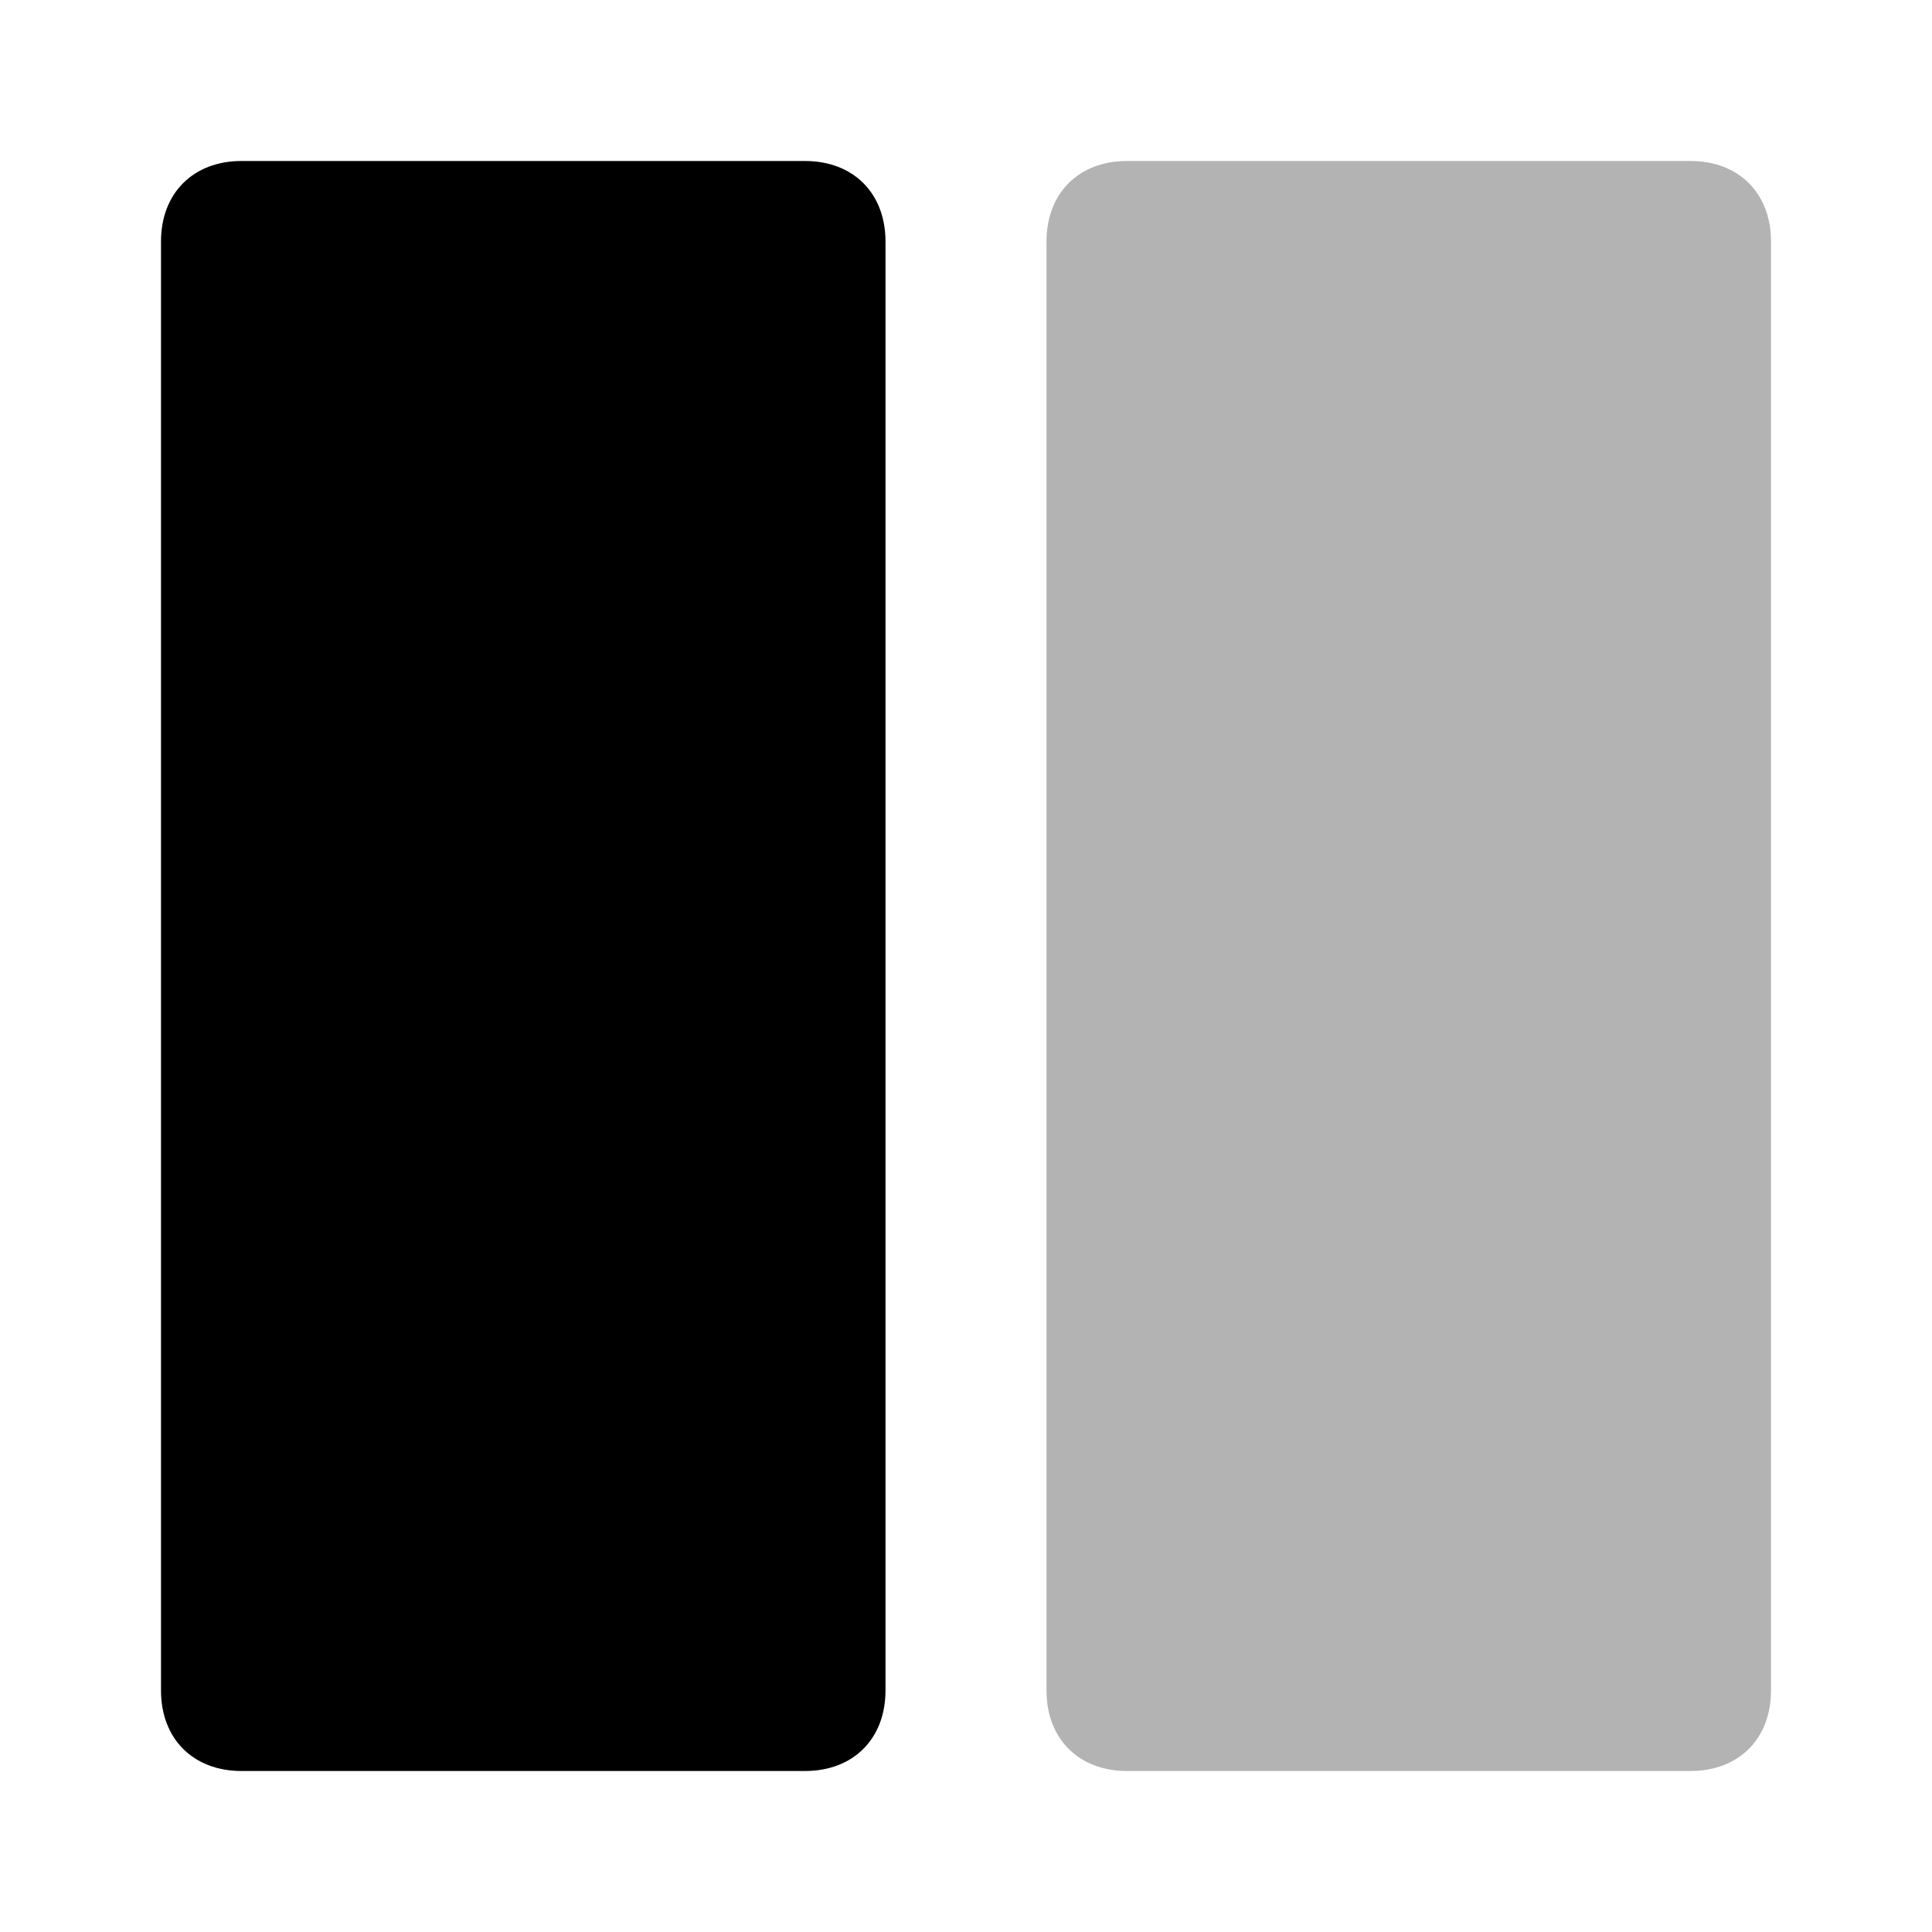
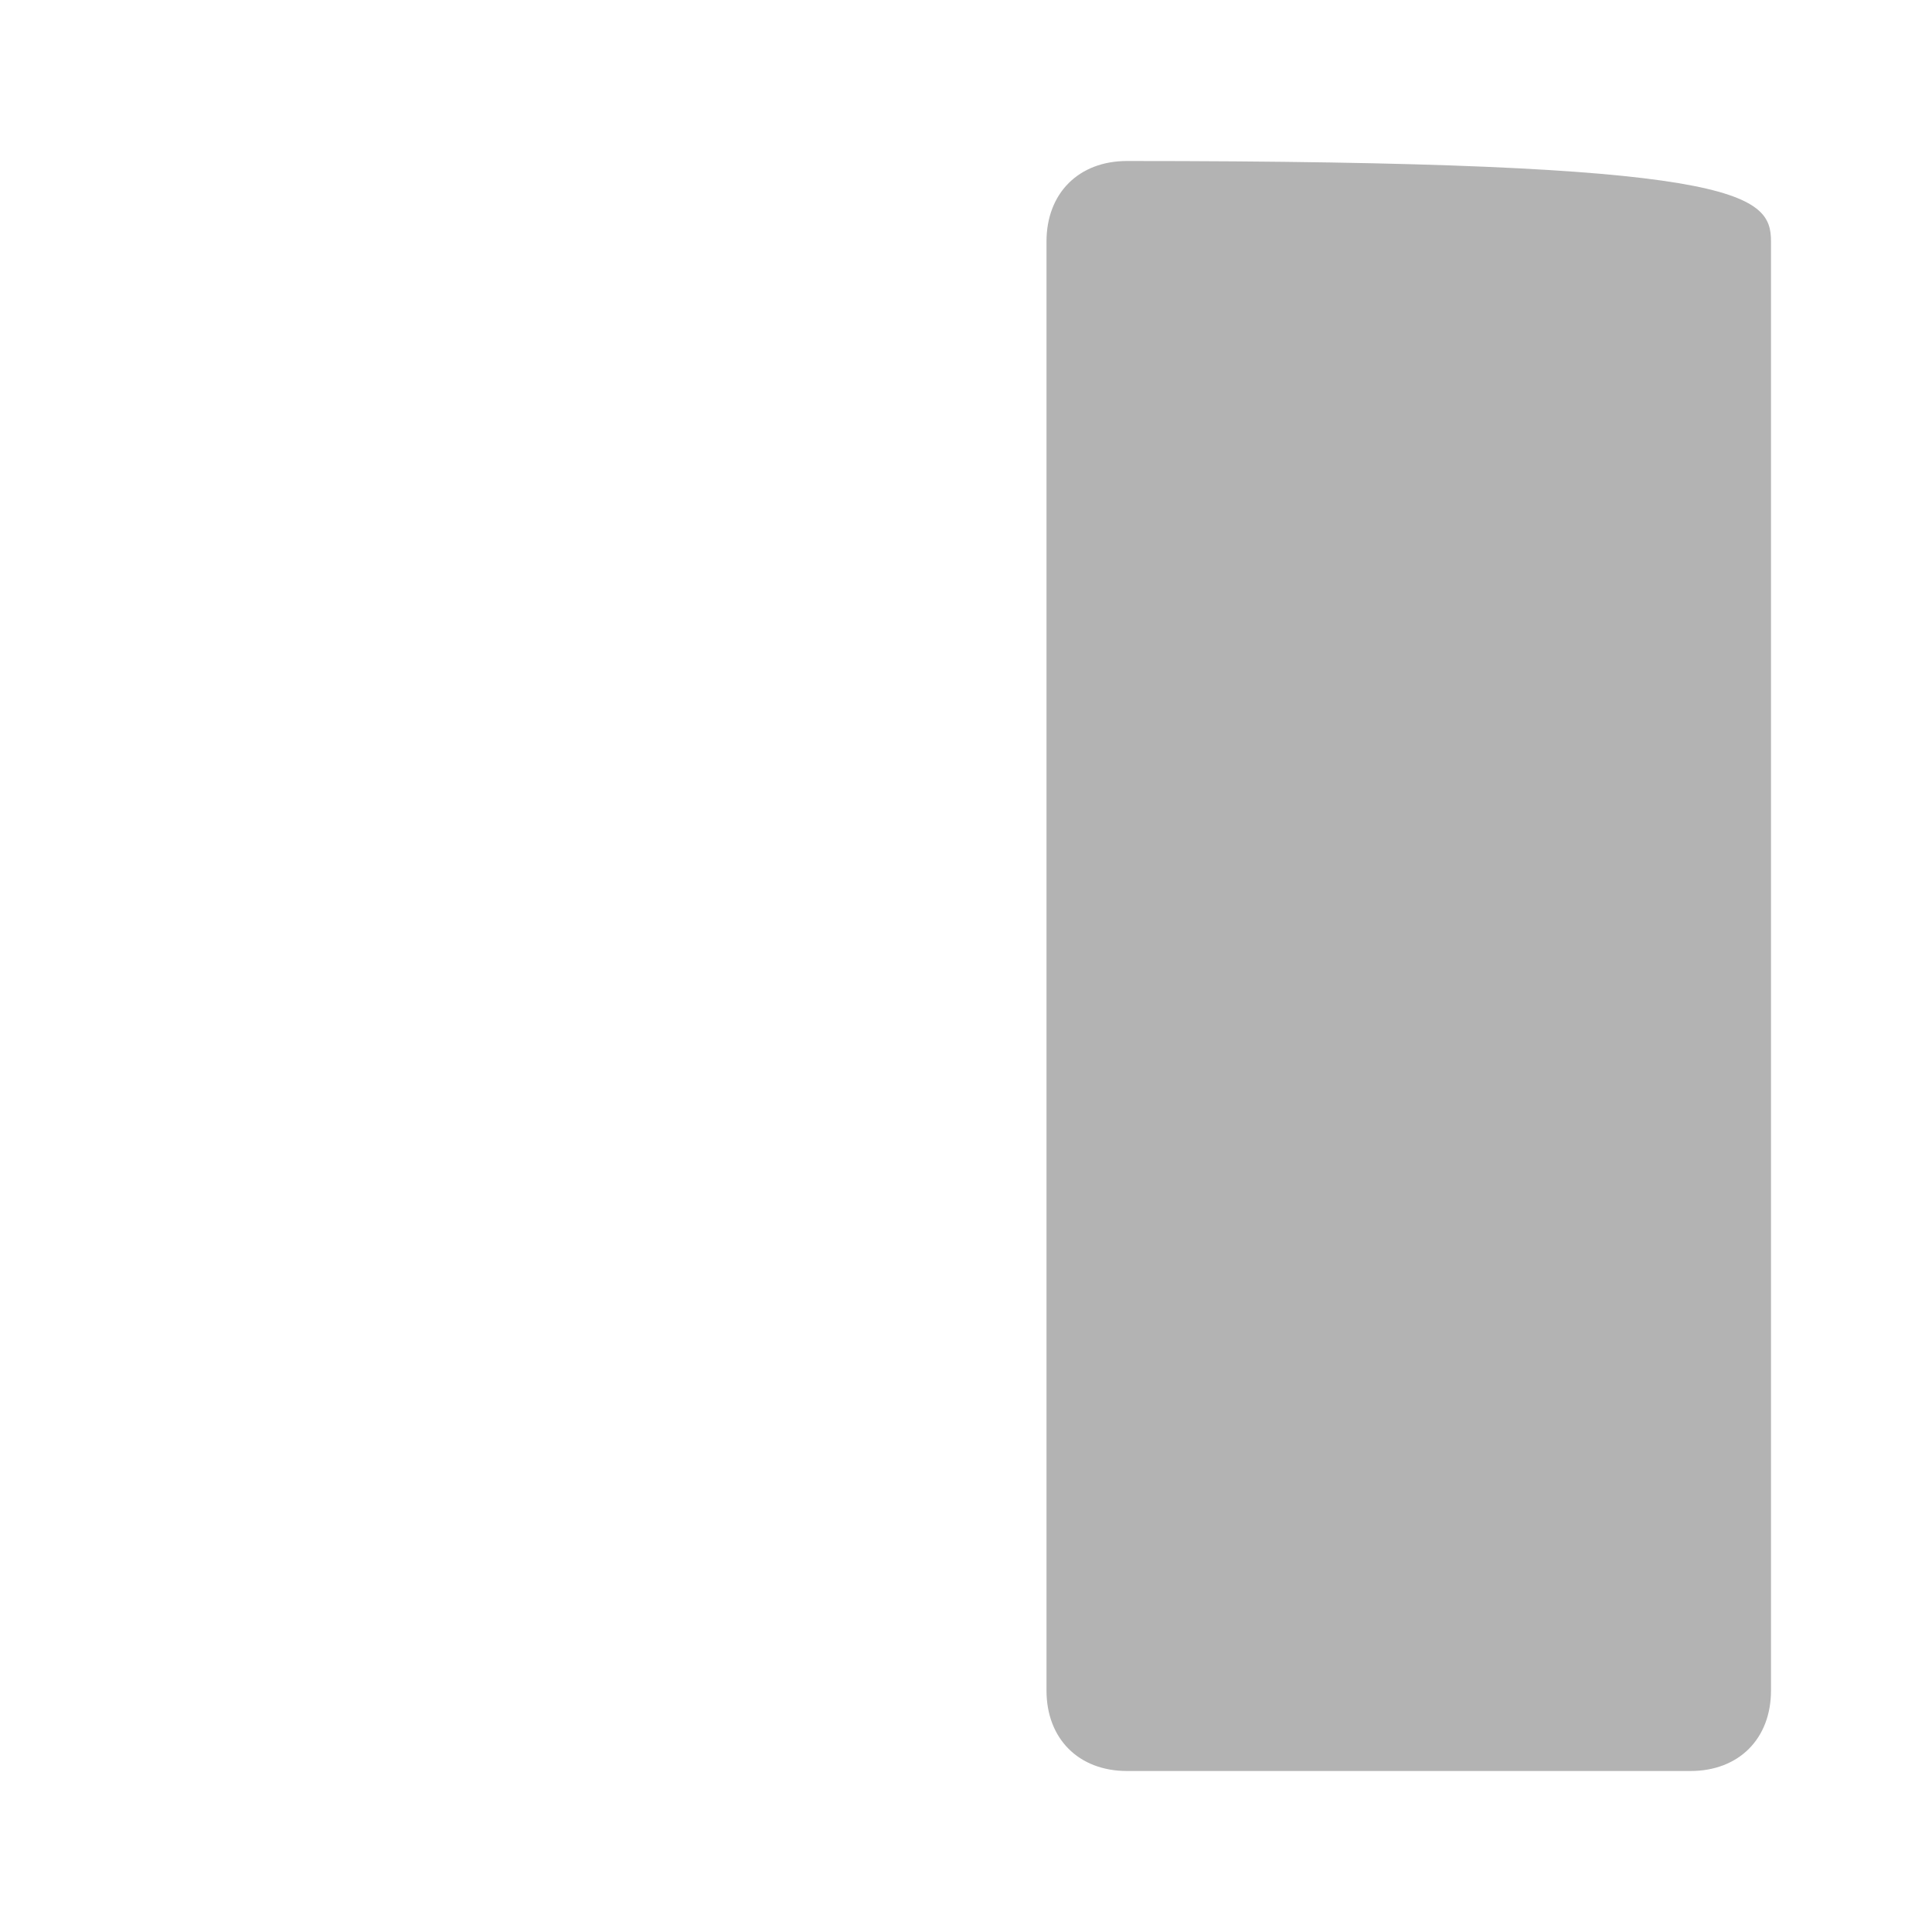
<svg xmlns="http://www.w3.org/2000/svg" width="24" height="24" viewBox="0 0 24 24" fill="none">
-   <path opacity="0.3" d="M21 22H14C13.4 22 13 21.6 13 21V3C13 2.4 13.4 2 14 2H21C21.6 2 22 2.4 22 3V21C22 21.6 21.6 22 21 22Z" fill="black" />
-   <path d="M10 22H3C2.4 22 2 21.6 2 21V3C2 2.4 2.4 2 3 2H10C10.6 2 11 2.4 11 3V21C11 21.6 10.6 22 10 22Z" fill="black" />
+   <path opacity="0.3" d="M21 22H14C13.4 22 13 21.6 13 21V3C13 2.4 13.4 2 14 2C21.6 2 22 2.4 22 3V21C22 21.6 21.6 22 21 22Z" fill="black" />
</svg>